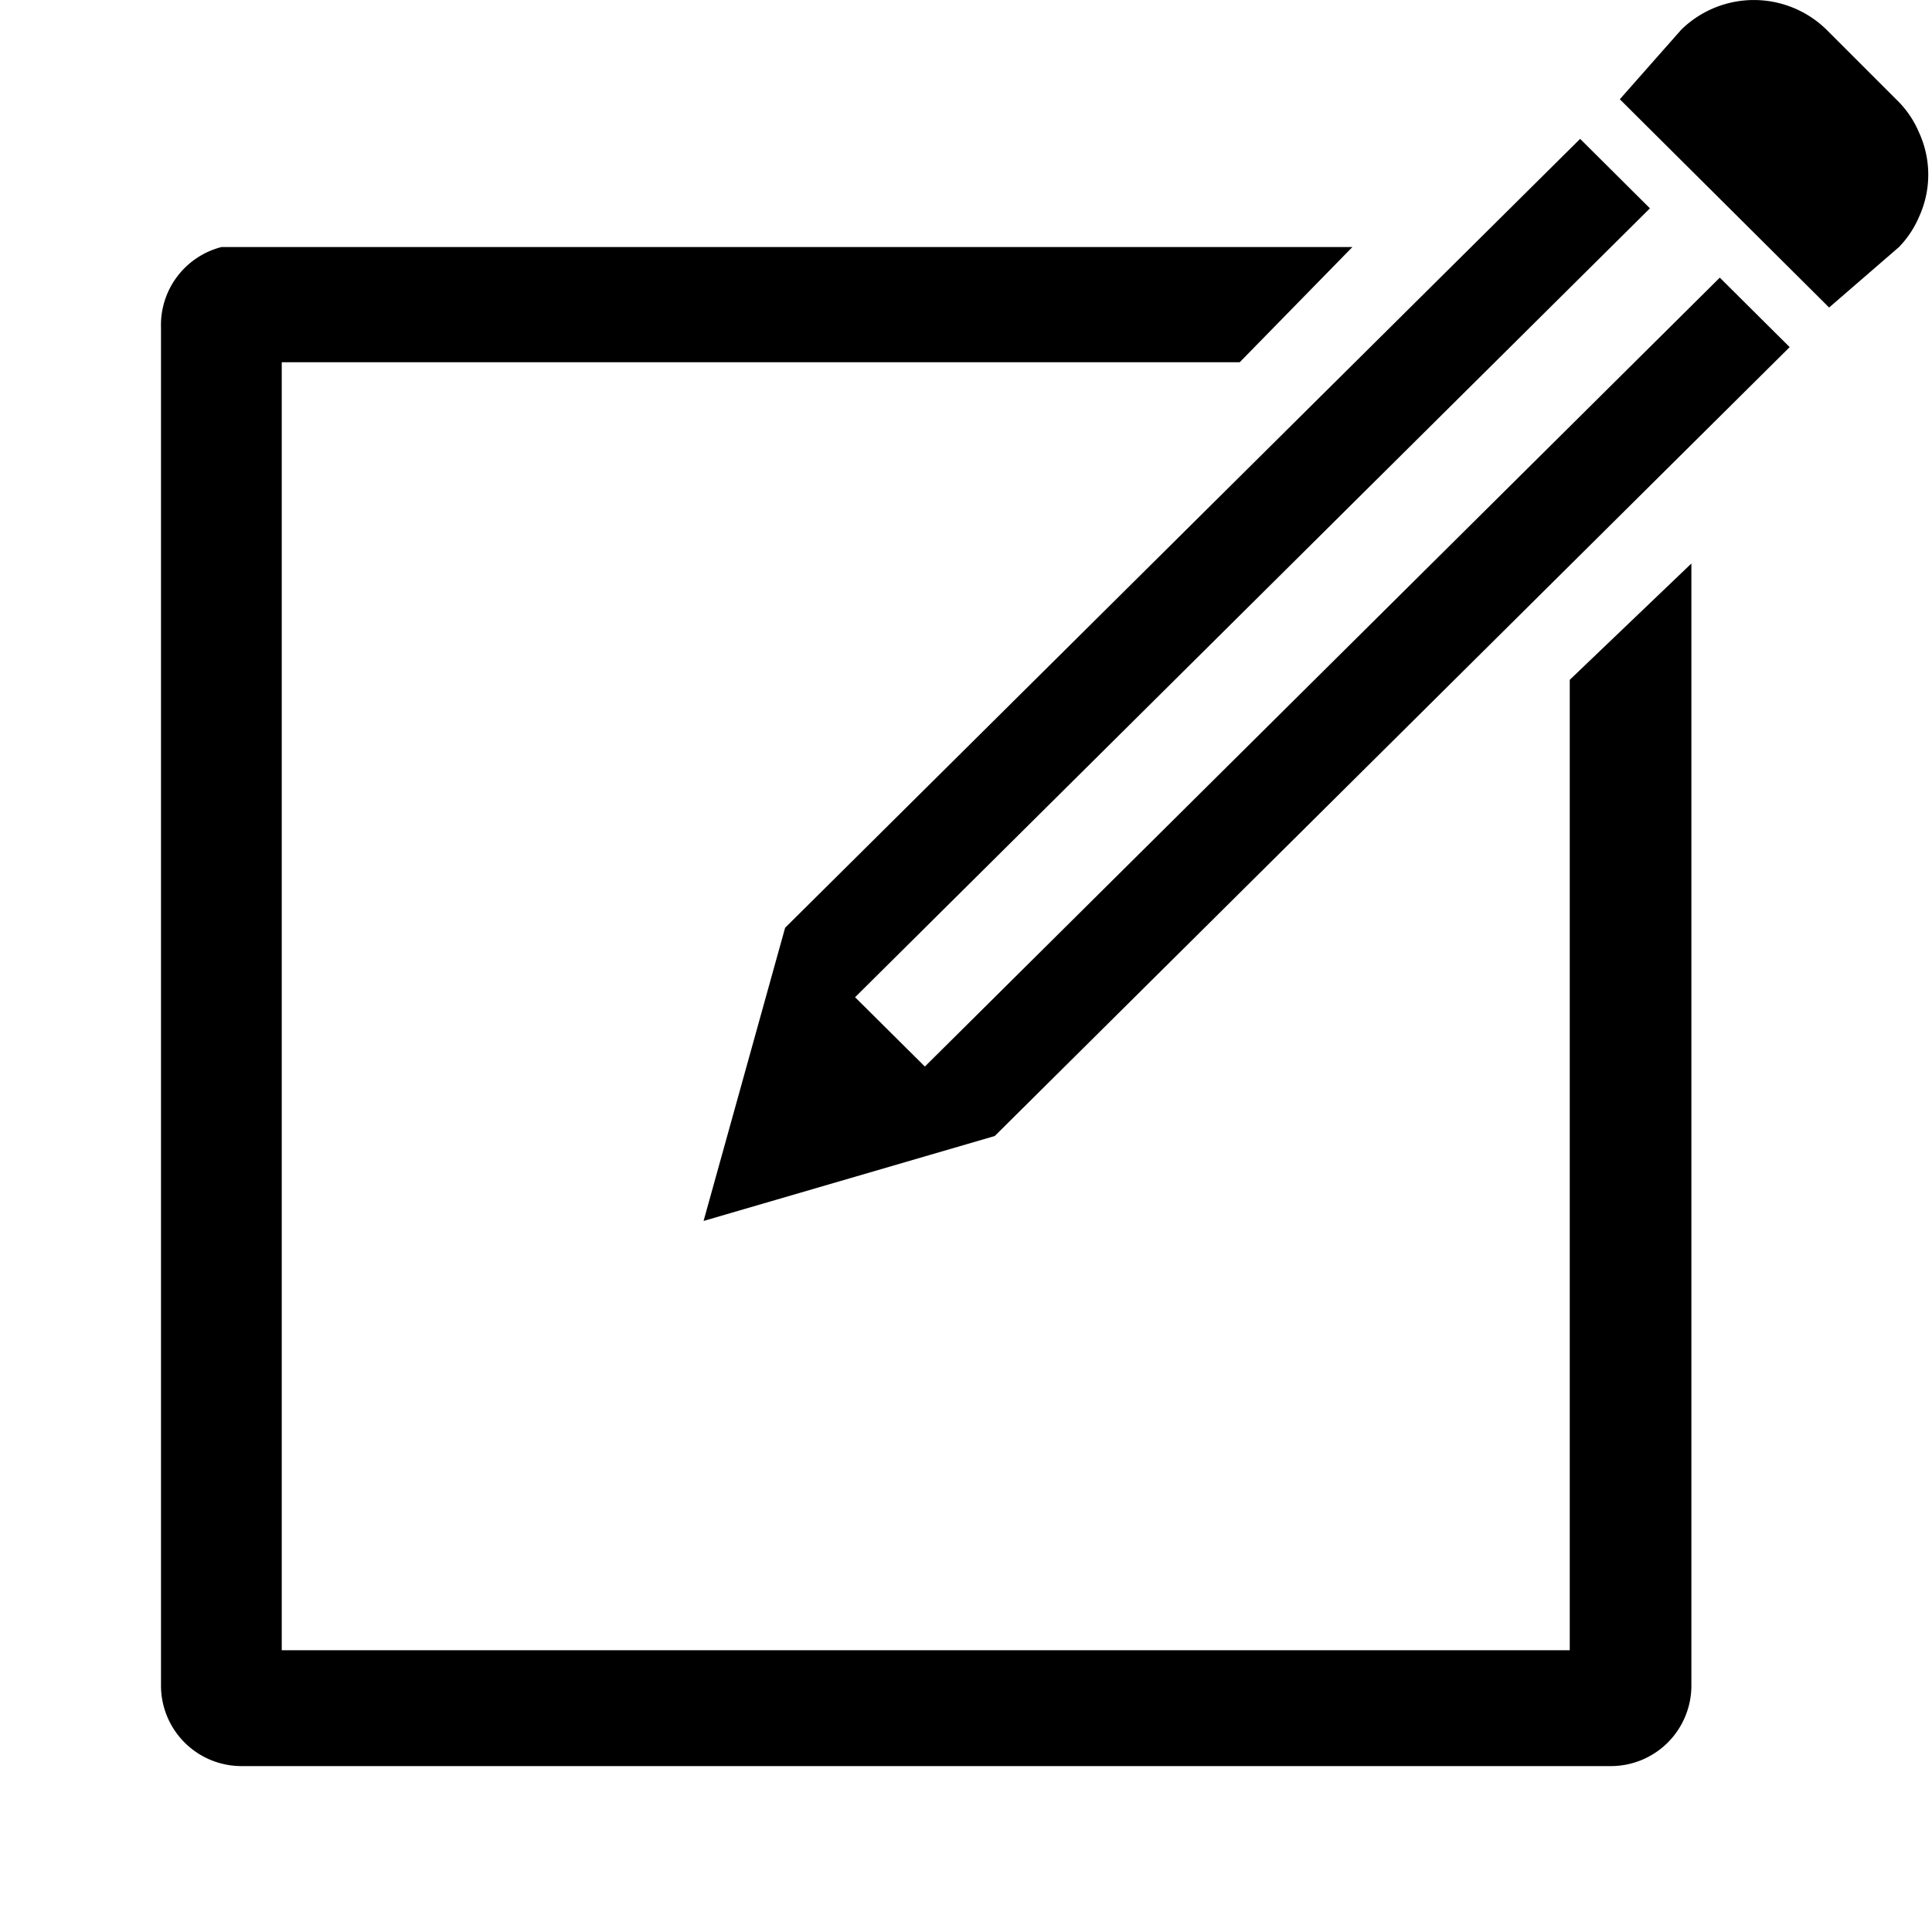
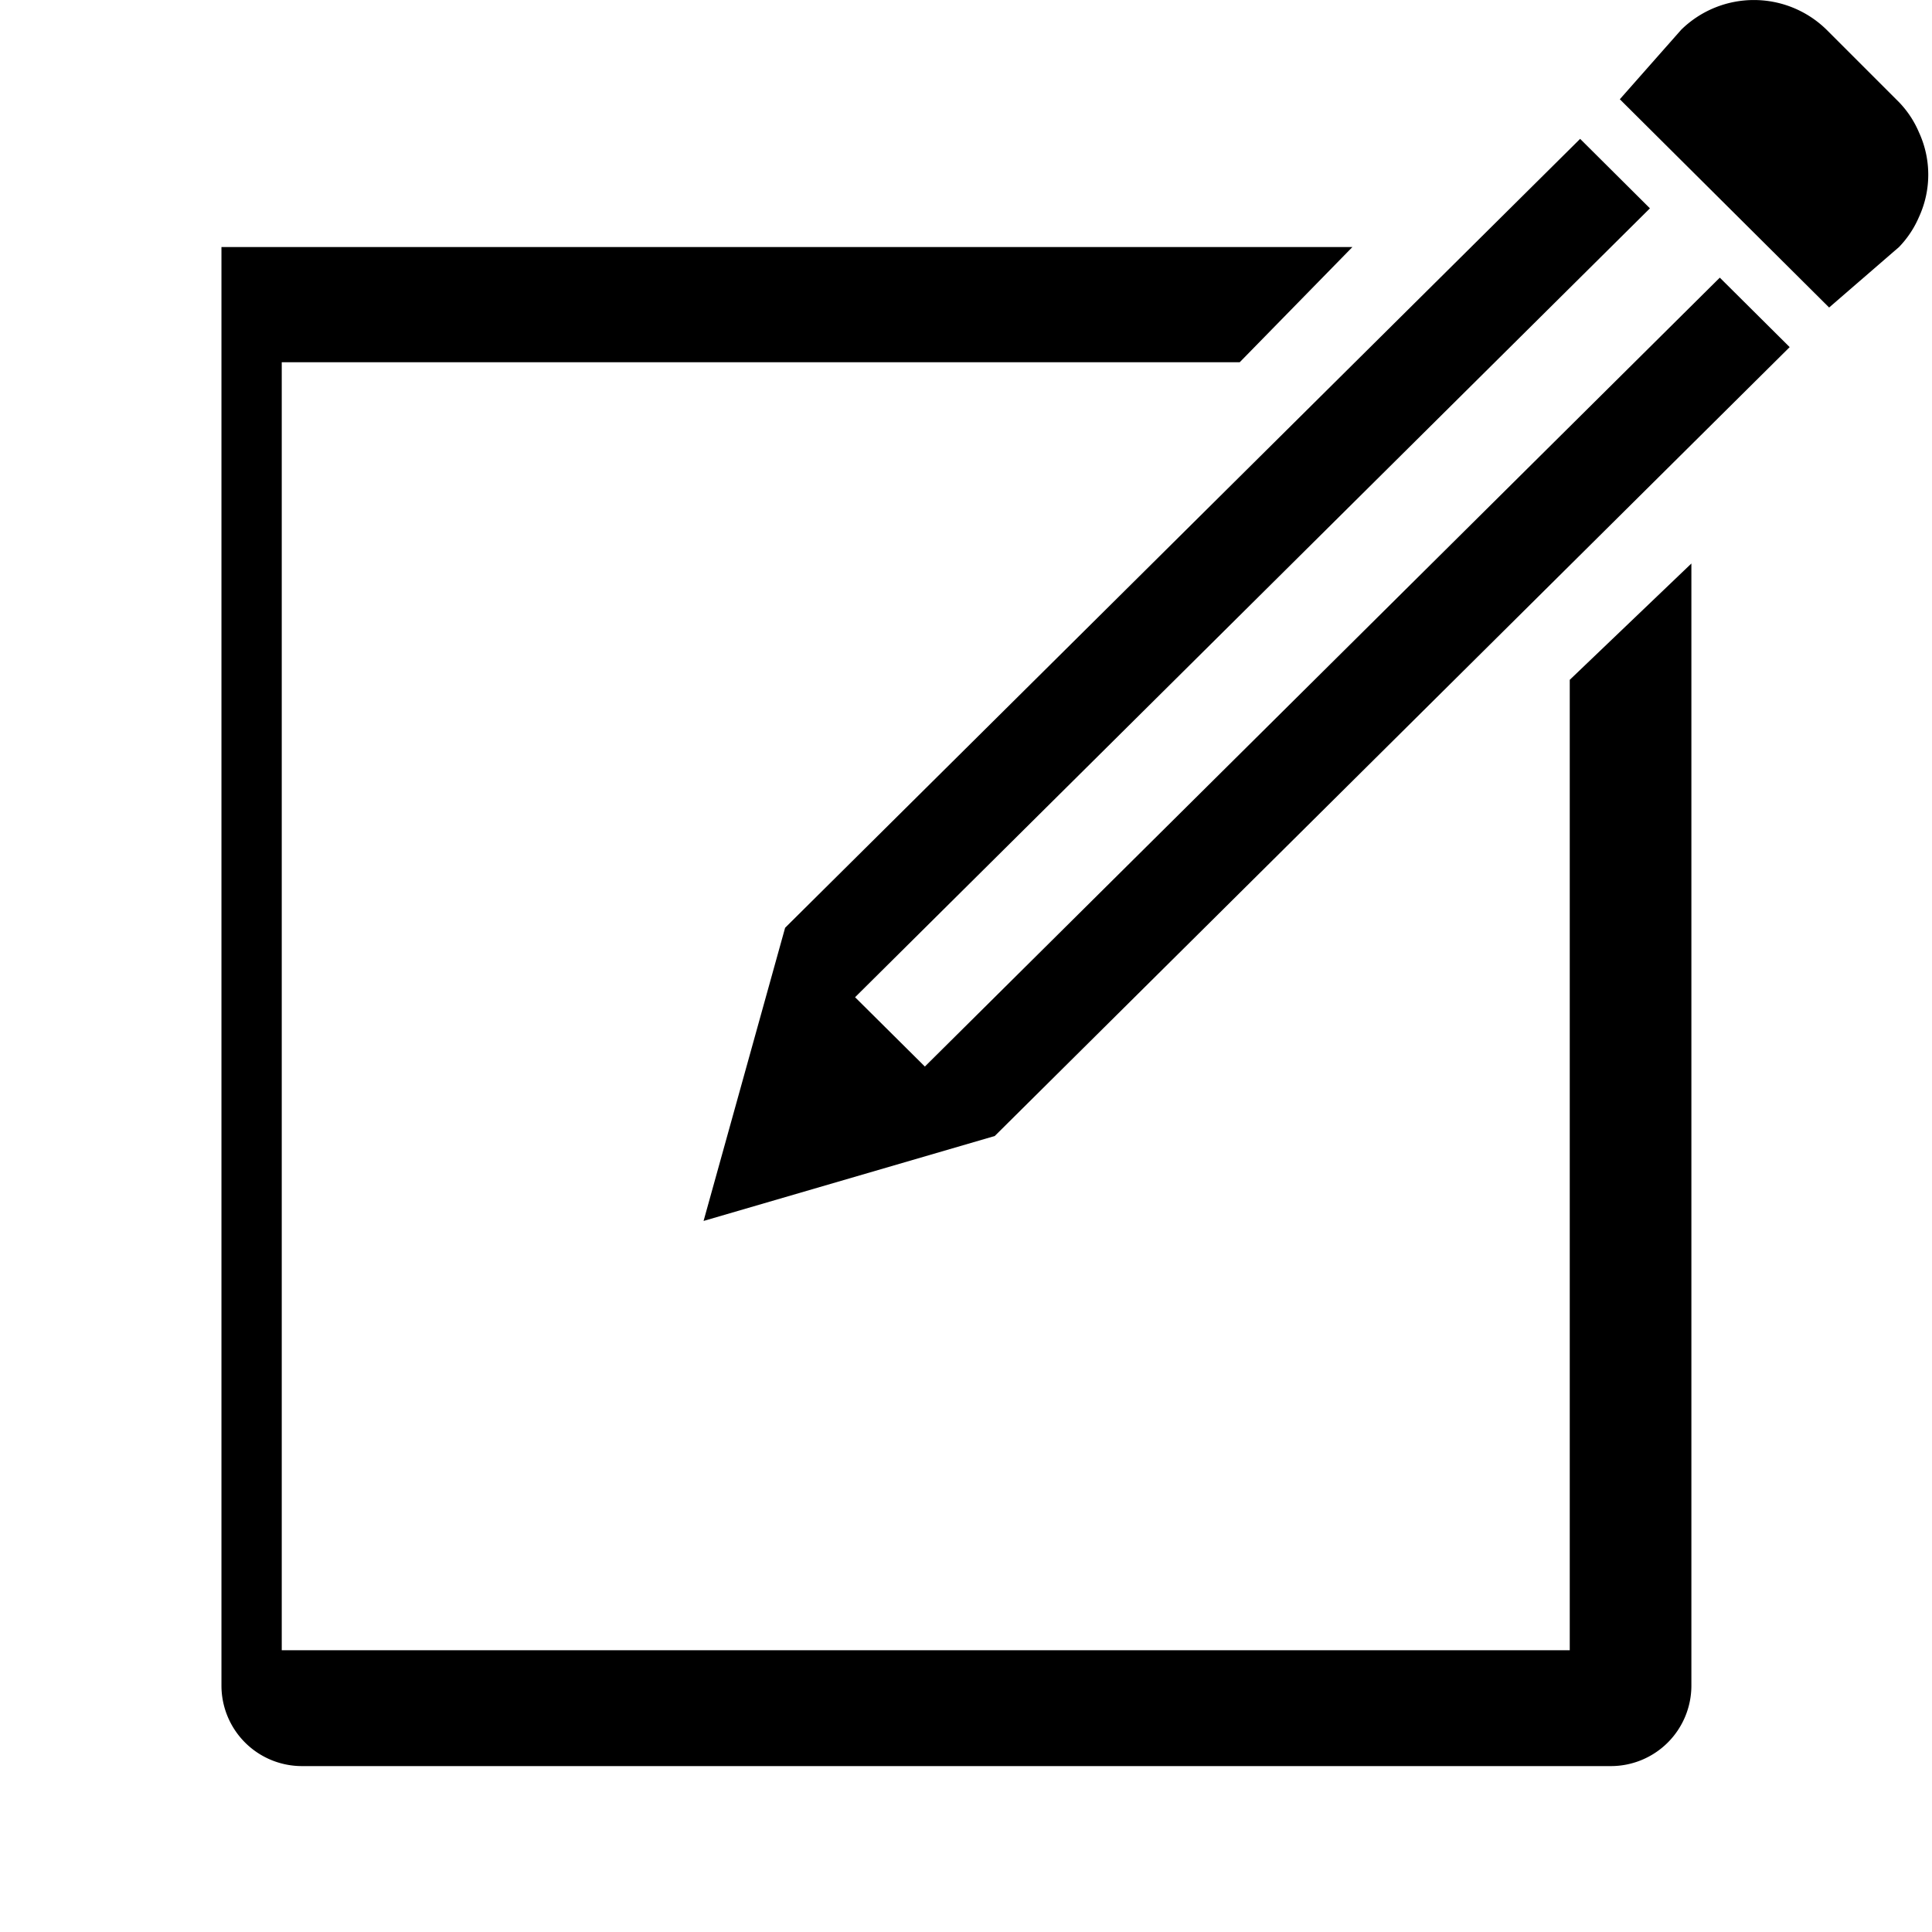
<svg xmlns="http://www.w3.org/2000/svg" viewBox="0 0 24 24" class="icon icon-compose" aria-hidden="true">
-   <path fill="currentColor" d="M23.591,1.27l-.9-.9a1.289,1.289,0,0,0-1.807,0l-.762.863,2.6,2.587.868-.751a1.24,1.24,0,0,0,.248-.373,1.255,1.255,0,0,0,0-1.052A1.232,1.232,0,0,0,23.591,1.27ZM19.5,20.5H3.5V4.5H15.4l1.4-1.431H2.751A1,1,0,0,0,2,4.07V20.939a1,1,0,0,0,1,1H20.011a1,1,0,0,0,1-1V7L19.5,8.445ZM21.364,3.449l-9.875,9.8-.867-.861,9.874-9.8-.867-.863-4.938,4.9-4.938,4.9L8.74,15.167l3.617-1.055,9.875-9.8Z" />
+   <path fill="currentColor" d="M23.591,1.27l-.9-.9a1.289,1.289,0,0,0-1.807,0l-.762.863,2.6,2.587.868-.751a1.24,1.24,0,0,0,.248-.373,1.255,1.255,0,0,0,0-1.052A1.232,1.232,0,0,0,23.591,1.27ZM19.5,20.5H3.5V4.5H15.4l1.4-1.431H2.751V20.939a1,1,0,0,0,1,1H20.011a1,1,0,0,0,1-1V7L19.5,8.445ZM21.364,3.449l-9.875,9.8-.867-.861,9.874-9.8-.867-.863-4.938,4.9-4.938,4.9L8.74,15.167l3.617-1.055,9.875-9.8Z" />
</svg>